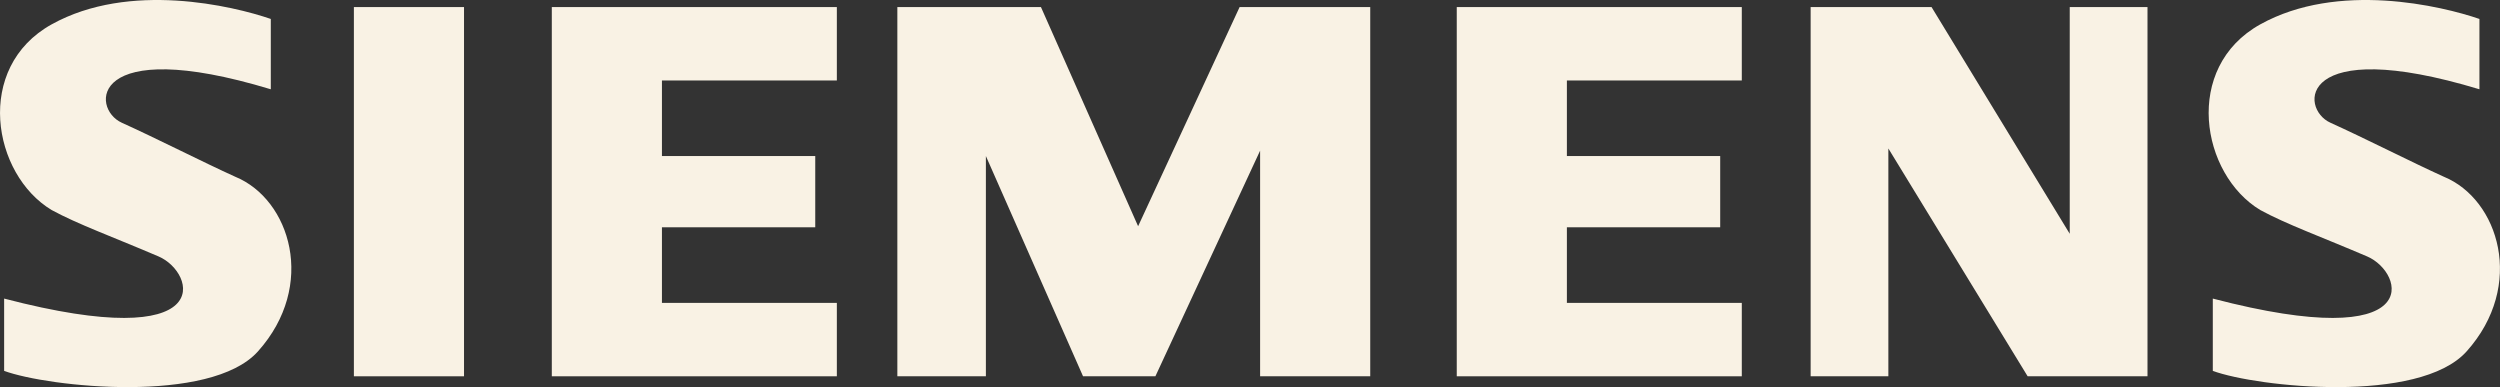
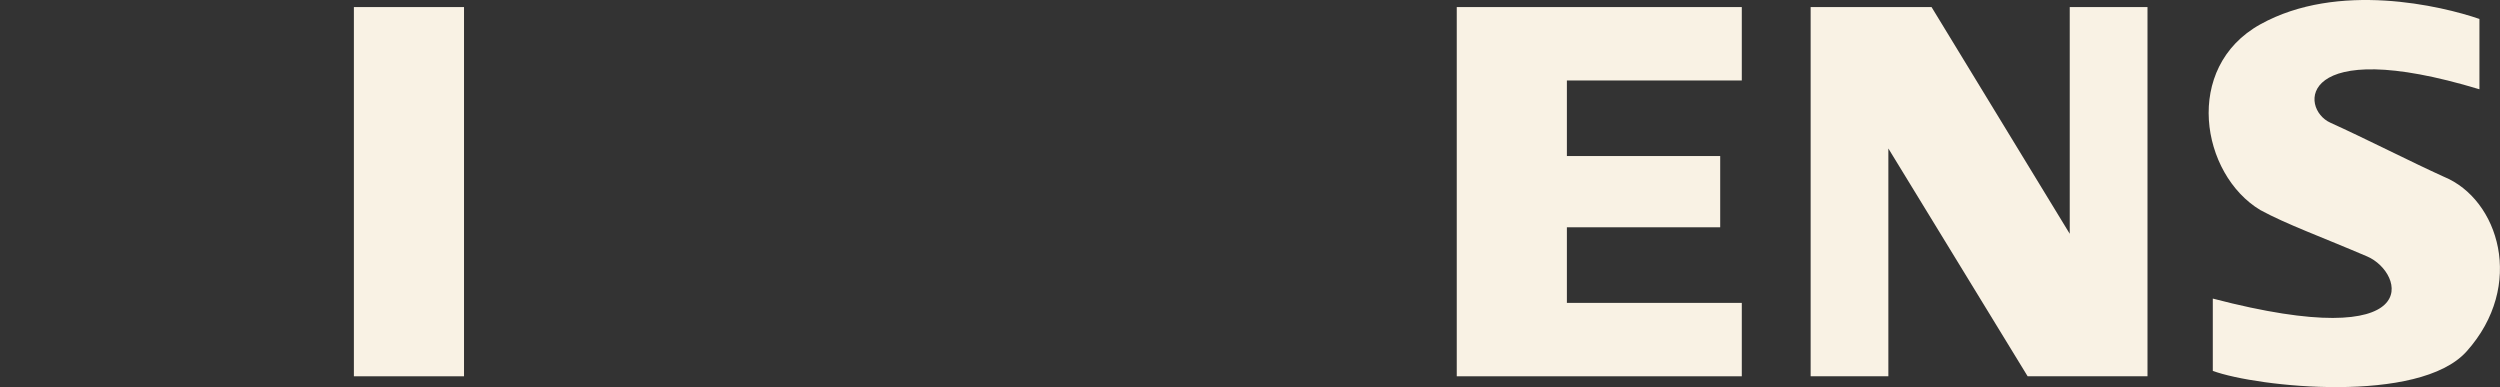
<svg xmlns="http://www.w3.org/2000/svg" viewBox="0 0 707.36 109.53">
  <rect x="0" y="0" width="707.36" height="109.53" fill="#333333" stroke="none" />
  <defs>
    <style>.cls-1{fill:#f9f2e4;fill-rule:evenodd;}</style>
  </defs>
  <title>11Asset 12</title>
  <g id="Layer_2" data-name="Layer 2">
    <g id="Layer_1-2" data-name="Layer 1">
      <polygon class="cls-1" points="100.13 106.47 131.29 106.47 131.29 2 100.13 2 100.13 106.47 100.13 106.47 100.13 106.47" />
-       <polygon class="cls-1" points="156.13 106.47 236.78 106.47 236.78 85.7 187.29 85.7 187.29 64.31 230.67 64.31 230.67 44.15 187.29 44.15 187.29 22.77 236.78 22.77 236.78 2 156.13 2 156.13 106.47 156.13 106.47 156.13 106.47" />
-       <polygon class="cls-1" points="322.02 64.01 294.53 2 253.9 2 253.9 106.47 278.95 106.47 278.95 44.15 306.44 106.47 326.91 106.47 356.54 42.63 356.54 106.47 387.7 106.47 387.7 2 350.74 2 322.02 64.01 322.02 64.01 322.02 64.01" />
      <polygon class="cls-1" points="585.62 66.15 546.52 2 512.31 2 512.31 106.47 534.3 106.47 534.3 42.01 573.71 106.47 607.62 106.47 607.62 2 585.62 2 585.62 66.15 585.62 66.15 585.62 66.15" />
      <polygon class="cls-1" points="412.18 106.47 492.83 106.47 492.83 85.7 443.34 85.7 443.34 64.31 486.72 64.31 486.72 44.15 443.34 44.15 443.34 22.77 492.83 22.77 492.83 2 412.18 2 412.18 106.47 412.18 106.47 412.18 106.47" />
-       <path class="cls-1" d="M66.54,50c-8.85-4-22.6-11-32.07-15.27-8.9-4-9.16-25,42.15-9.47h0V5.36h0c-10.69-3.67-40-10.69-62,1.53s-16.8,42.46,0,52.54c7.33,4,17.42,7.64,30.25,13.13C55.48,77.12,62,100.36,1.17,84.48h0v20.46h0c12.53,4.59,58.35,9.47,71.79-5.49C89.74,80.76,82.12,56.37,66.54,50Z" />
      <path class="cls-1" d="M691.46,50c-8.86-4-22.6-11-32.07-15.27-8.9-4-9.17-25,42.15-9.47h0V5.36h0c-10.69-3.67-40-10.69-62,1.53s-16.8,42.46,0,52.54c7.33,4,17.41,7.64,30.24,13.13,10.63,4.56,17.11,27.8-43.68,11.92h0v20.46h0c12.53,4.59,58.35,9.47,71.79-5.49C714.66,80.76,707,56.37,691.46,50Z" />
    </g>
  </g>
</svg>